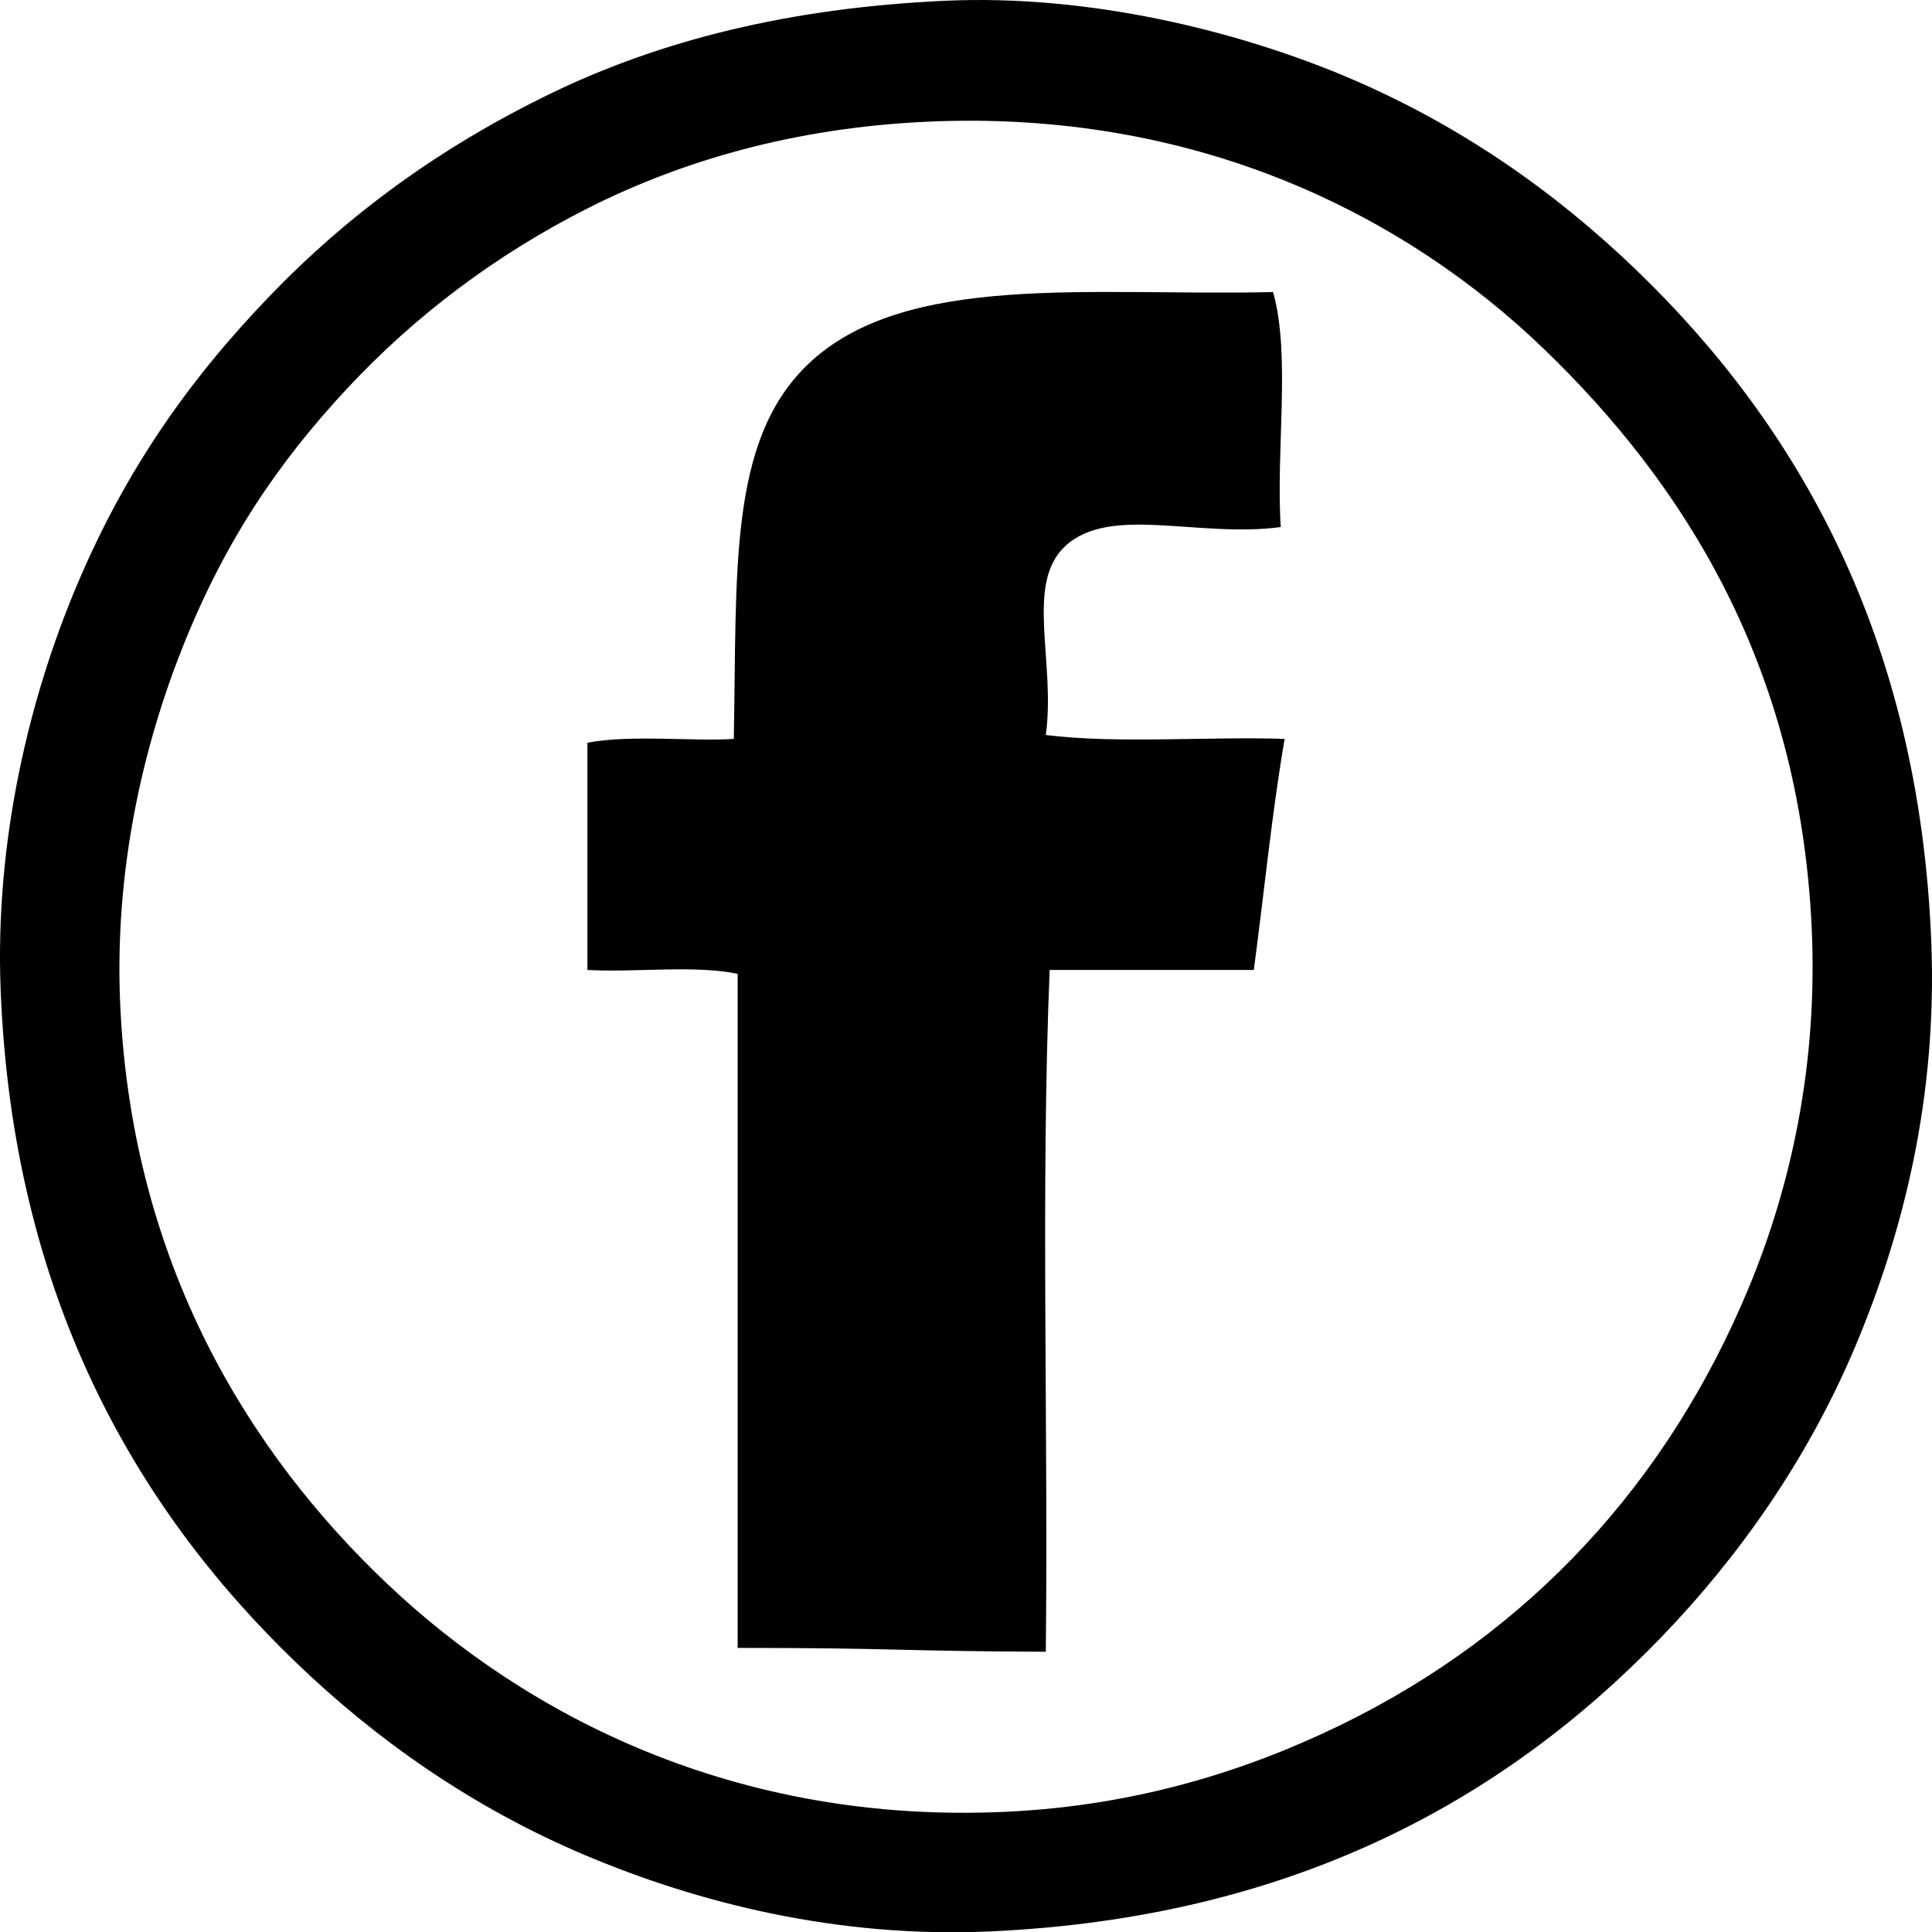
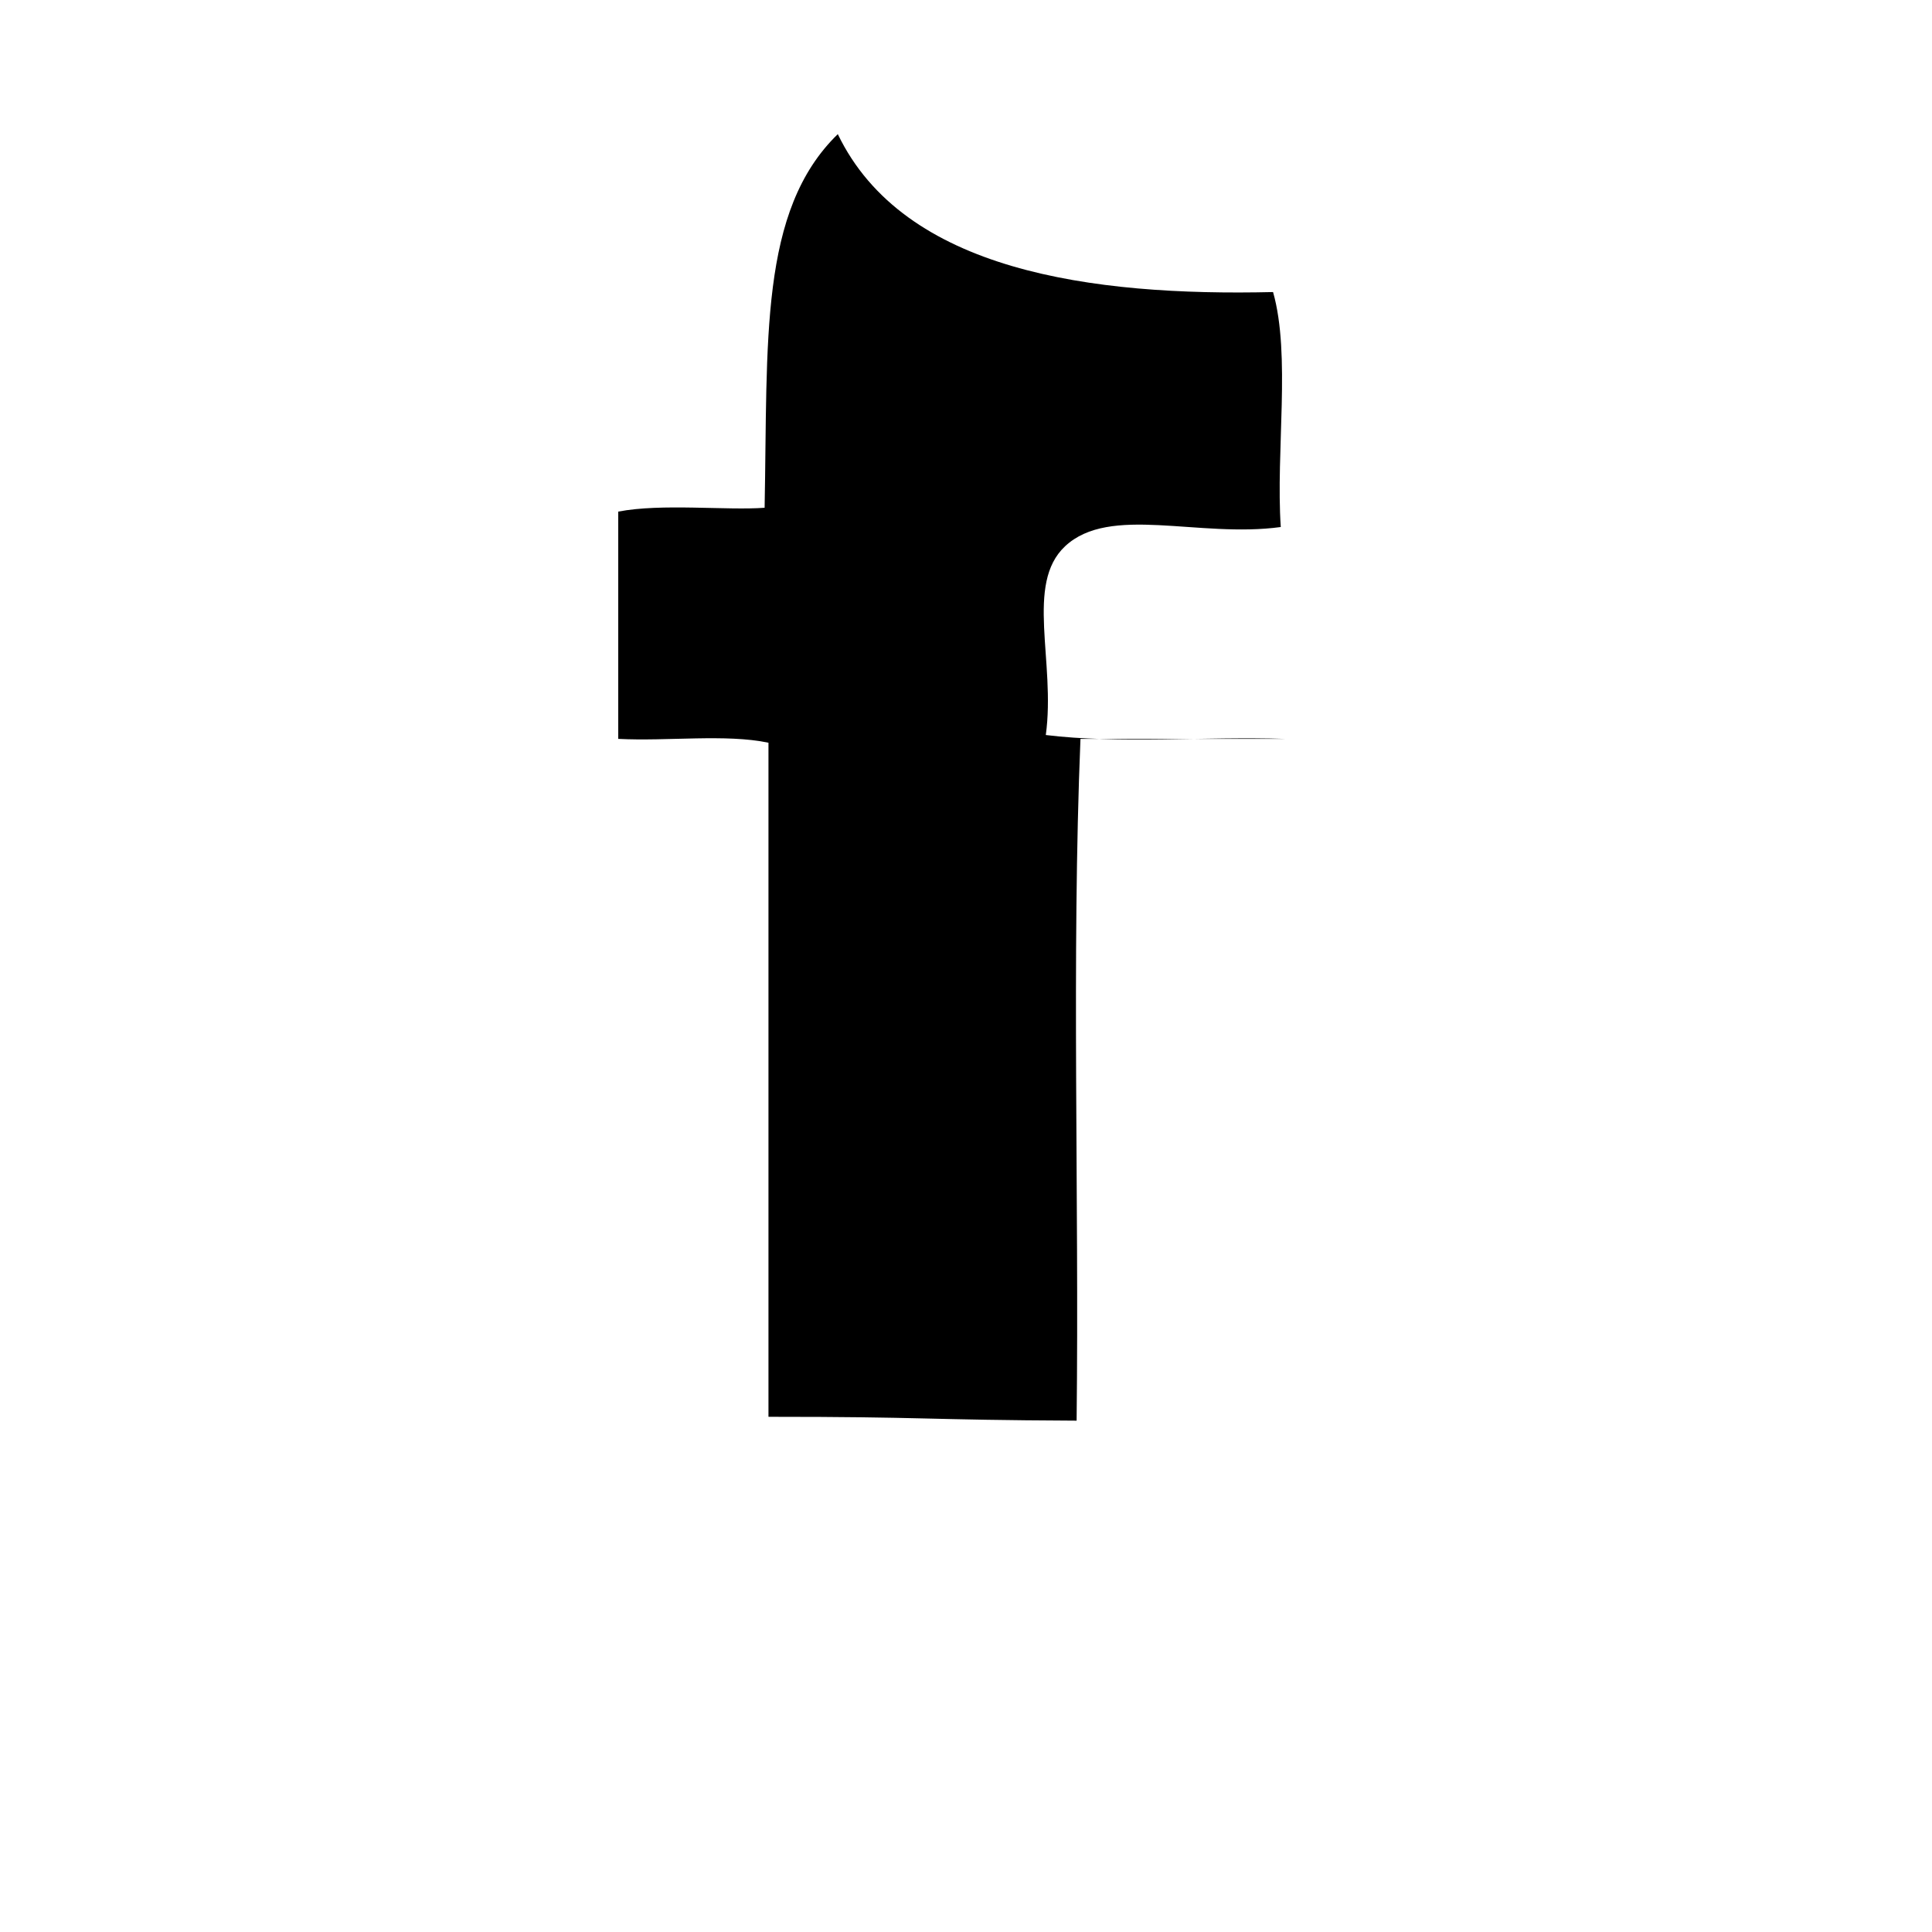
<svg xmlns="http://www.w3.org/2000/svg" version="1.1" id="Layer_1" x="0px" y="0px" width="501.577px" height="501.646px" viewBox="0 0 501.577 501.646" enable-background="new 0 0 501.577 501.646" xml:space="preserve">
  <g>
    <g>
-       <path fill-rule="evenodd" clip-rule="evenodd" d="M330.507,75.823c4.645,16.356,0.684,41.316,2,61    c-21.358,2.925-44.393-5.886-56,5c-10.453,9.803-2.399,29.969-5,49c18.688,2.313,41.651,0.349,62,1    c-3.314,19.353-5.328,40.005-8,60c-17.667,0-35.333,0-53,0c-2.333,57-0.334,118.333-1,177c-39.855-0.177-38.934-1.011-80-1    c0-58.334,0-116.666,0-175c-11.004-2.329-26.33-0.336-39-1c0-19.667,0-39.333,0-59c11.177-2.177,28.265-0.266,38-1    c0.844-43.334-1.478-77.089,19-97C234.632,70.394,283.337,76.921,330.507,75.823z" />
+       <path fill-rule="evenodd" clip-rule="evenodd" d="M330.507,75.823c4.645,16.356,0.684,41.316,2,61    c-21.358,2.925-44.393-5.886-56,5c-10.453,9.803-2.399,29.969-5,49c18.688,2.313,41.651,0.349,62,1    c-17.667,0-35.333,0-53,0c-2.333,57-0.334,118.333-1,177c-39.855-0.177-38.934-1.011-80-1    c0-58.334,0-116.666,0-175c-11.004-2.329-26.33-0.336-39-1c0-19.667,0-39.333,0-59c11.177-2.177,28.265-0.266,38-1    c0.844-43.334-1.478-77.089,19-97C234.632,70.394,283.337,76.921,330.507,75.823z" />
    </g>
  </g>
-   <path fill-rule="evenodd" clip-rule="evenodd" d="M245.134,0.207c37.923-1.758,76.437,7.931,104.478,19.766  c29.67,12.522,54.441,30.143,75.182,50.122c42.091,40.543,73.444,95.491,76.595,174.365c1.622,40.592-7.386,75.85-19.767,105.184  c-12.398,29.377-30.221,54.522-50.121,75.183c-41.557,43.142-96.852,73.075-174.365,76.594  c-39.908,1.813-76.148-7.512-105.185-19.768c-29.532-12.464-54.464-30.165-75.182-50.12C34.823,391.128,3.325,335.974,0.175,257.167  c-1.577-39.442,7.704-76.604,19.766-105.184c12.661-29.999,29.13-53.39,50.121-75.183c20.43-21.209,44.321-38.677,73.064-52.591  C171.479,10.482,204.856,2.074,245.134,0.207z M153.009,53.858c-24.394,12.264-45.446,28.311-62.828,46.944  c-18.198,19.509-31.893,39.942-42.709,67.064c-10.181,25.528-17.932,57.938-16.236,93.535  c3.182,66.817,33.417,115.868,69.534,150.012c35.612,33.665,89.886,62.313,160.6,58.945c33.696-1.605,62.352-10.648,86.83-22.59  c48.632-23.725,84.759-62.612,105.889-113.655c10.742-25.947,17.939-57.541,16.238-93.537  c-3.203-67.763-33.077-114.891-69.535-150.01c-35.601-34.292-89.757-62.319-160.6-58.945  C206.199,33.24,177.184,41.704,153.009,53.858z" />
</svg>